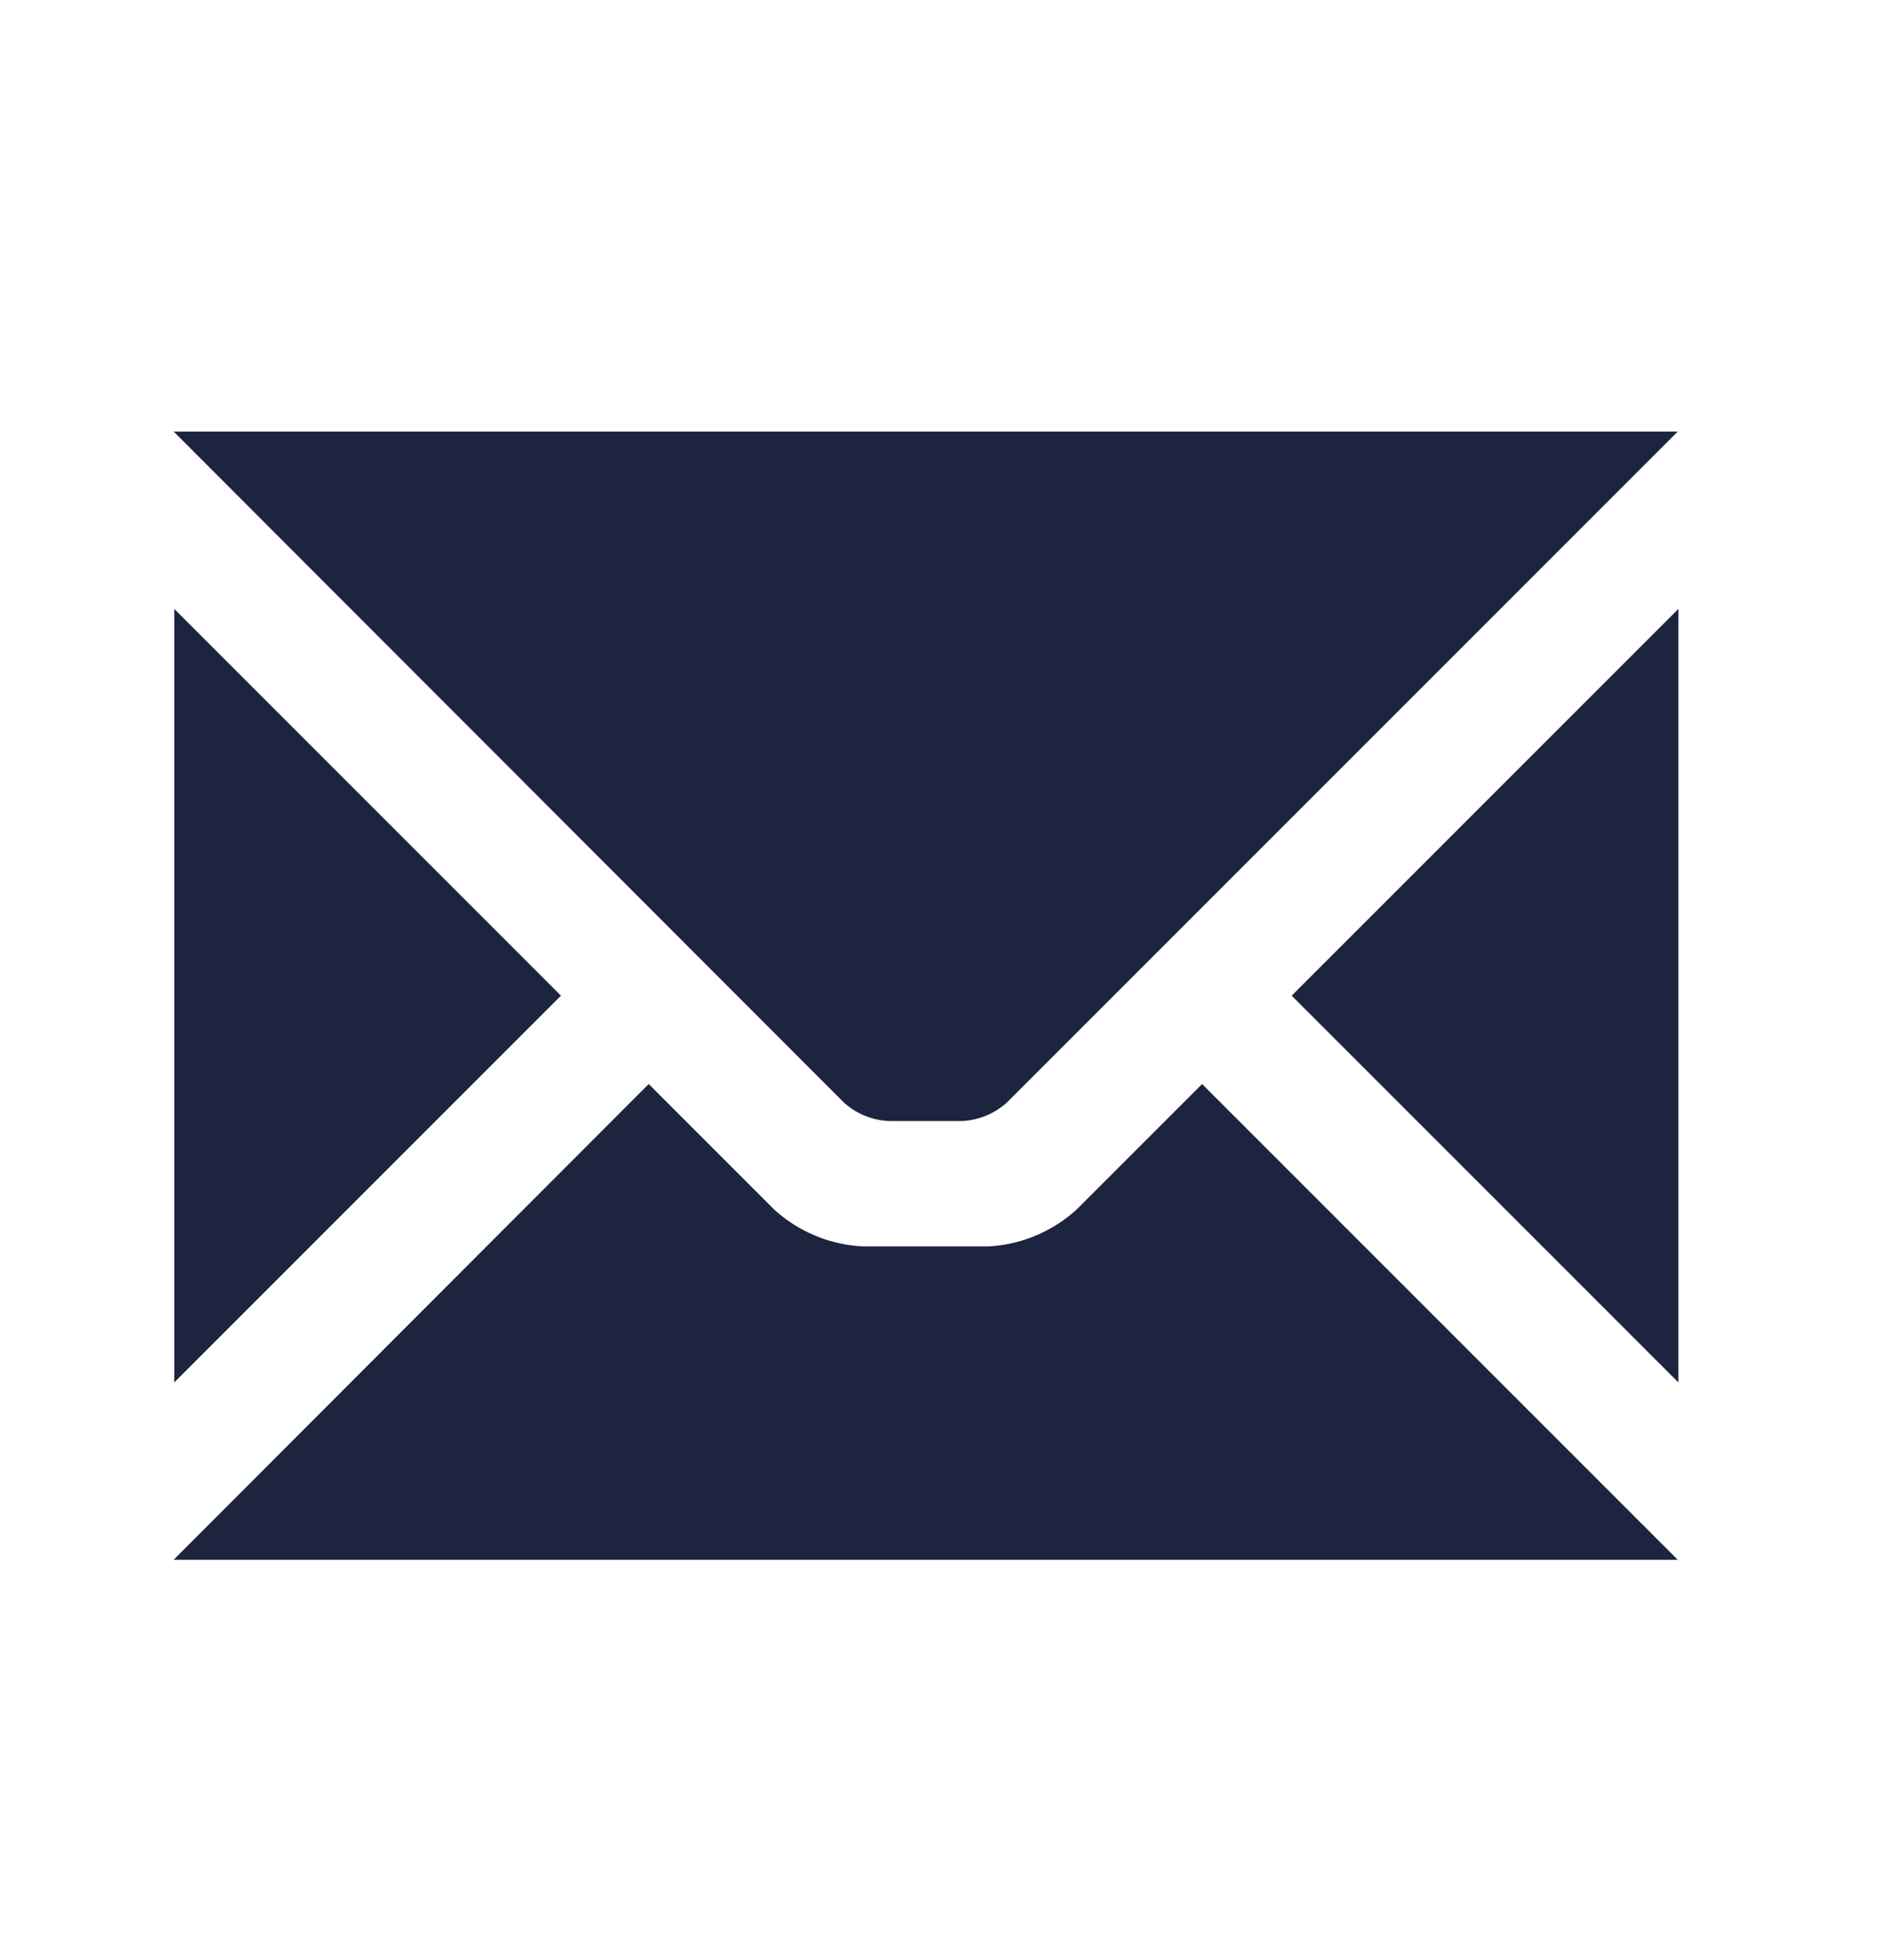
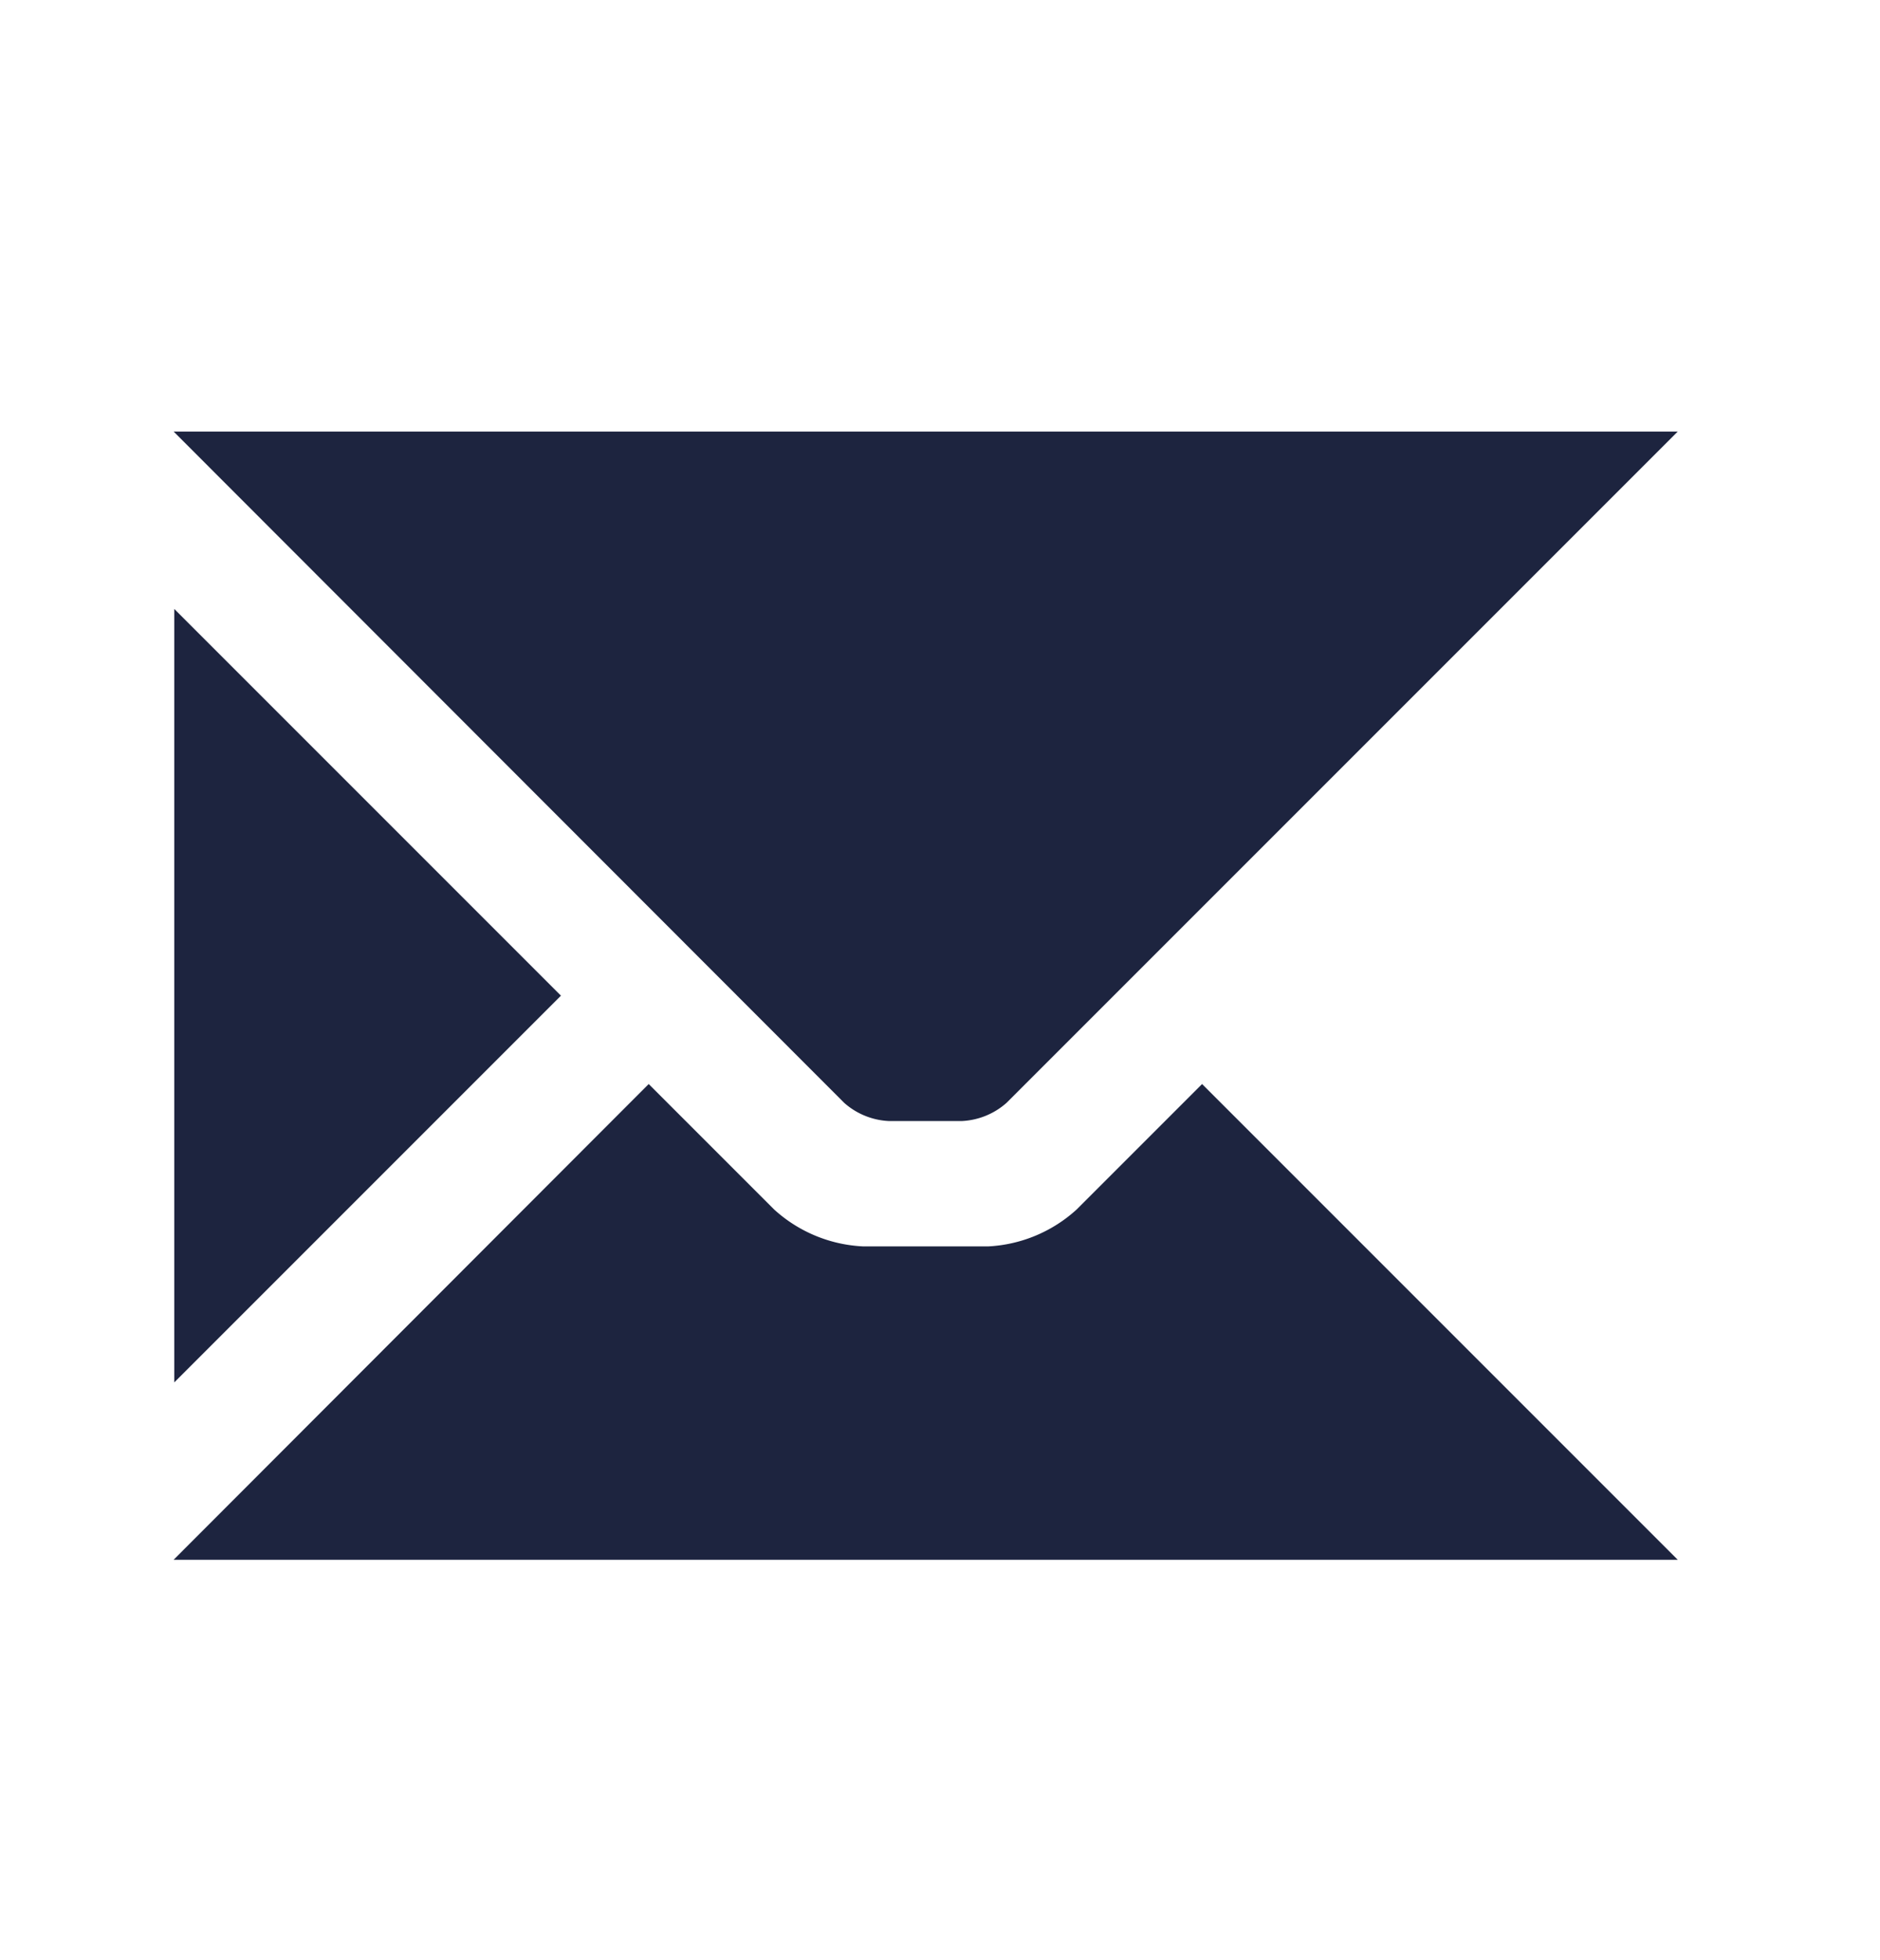
<svg xmlns="http://www.w3.org/2000/svg" id="Livello_1" data-name="Livello 1" viewBox="0 0 44.263 46.144">
  <defs>
    <style>
      .cls-1 {
        fill: #1d243f;
      }
    </style>
  </defs>
-   <path class="cls-1" d="M19.876,25.962,4.088,10.159H39.501L23.698,25.962a1.708,1.708,0,0,1-1.048.428H20.924A1.705,1.705,0,0,1,19.876,25.962ZM15.273,25.519l2.951,2.951a3.344,3.344,0,0,0,2.095.871H23.27a3.339,3.339,0,0,0,2.081-.871l2.951-2.951L39.501,36.718H4.088ZM4.103,14.335l9.104,9.104-9.104,9.104Zm26.309,9.104,9.104-9.104V32.543Z" />
+   <path class="cls-1" d="M19.876,25.962,4.088,10.159H39.501L23.698,25.962a1.708,1.708,0,0,1-1.048.428H20.924A1.705,1.705,0,0,1,19.876,25.962ZM15.273,25.519l2.951,2.951a3.344,3.344,0,0,0,2.095.871H23.27a3.339,3.339,0,0,0,2.081-.871l2.951-2.951L39.501,36.718H4.088ZM4.103,14.335l9.104,9.104-9.104,9.104m26.309,9.104,9.104-9.104V32.543Z" />
</svg>